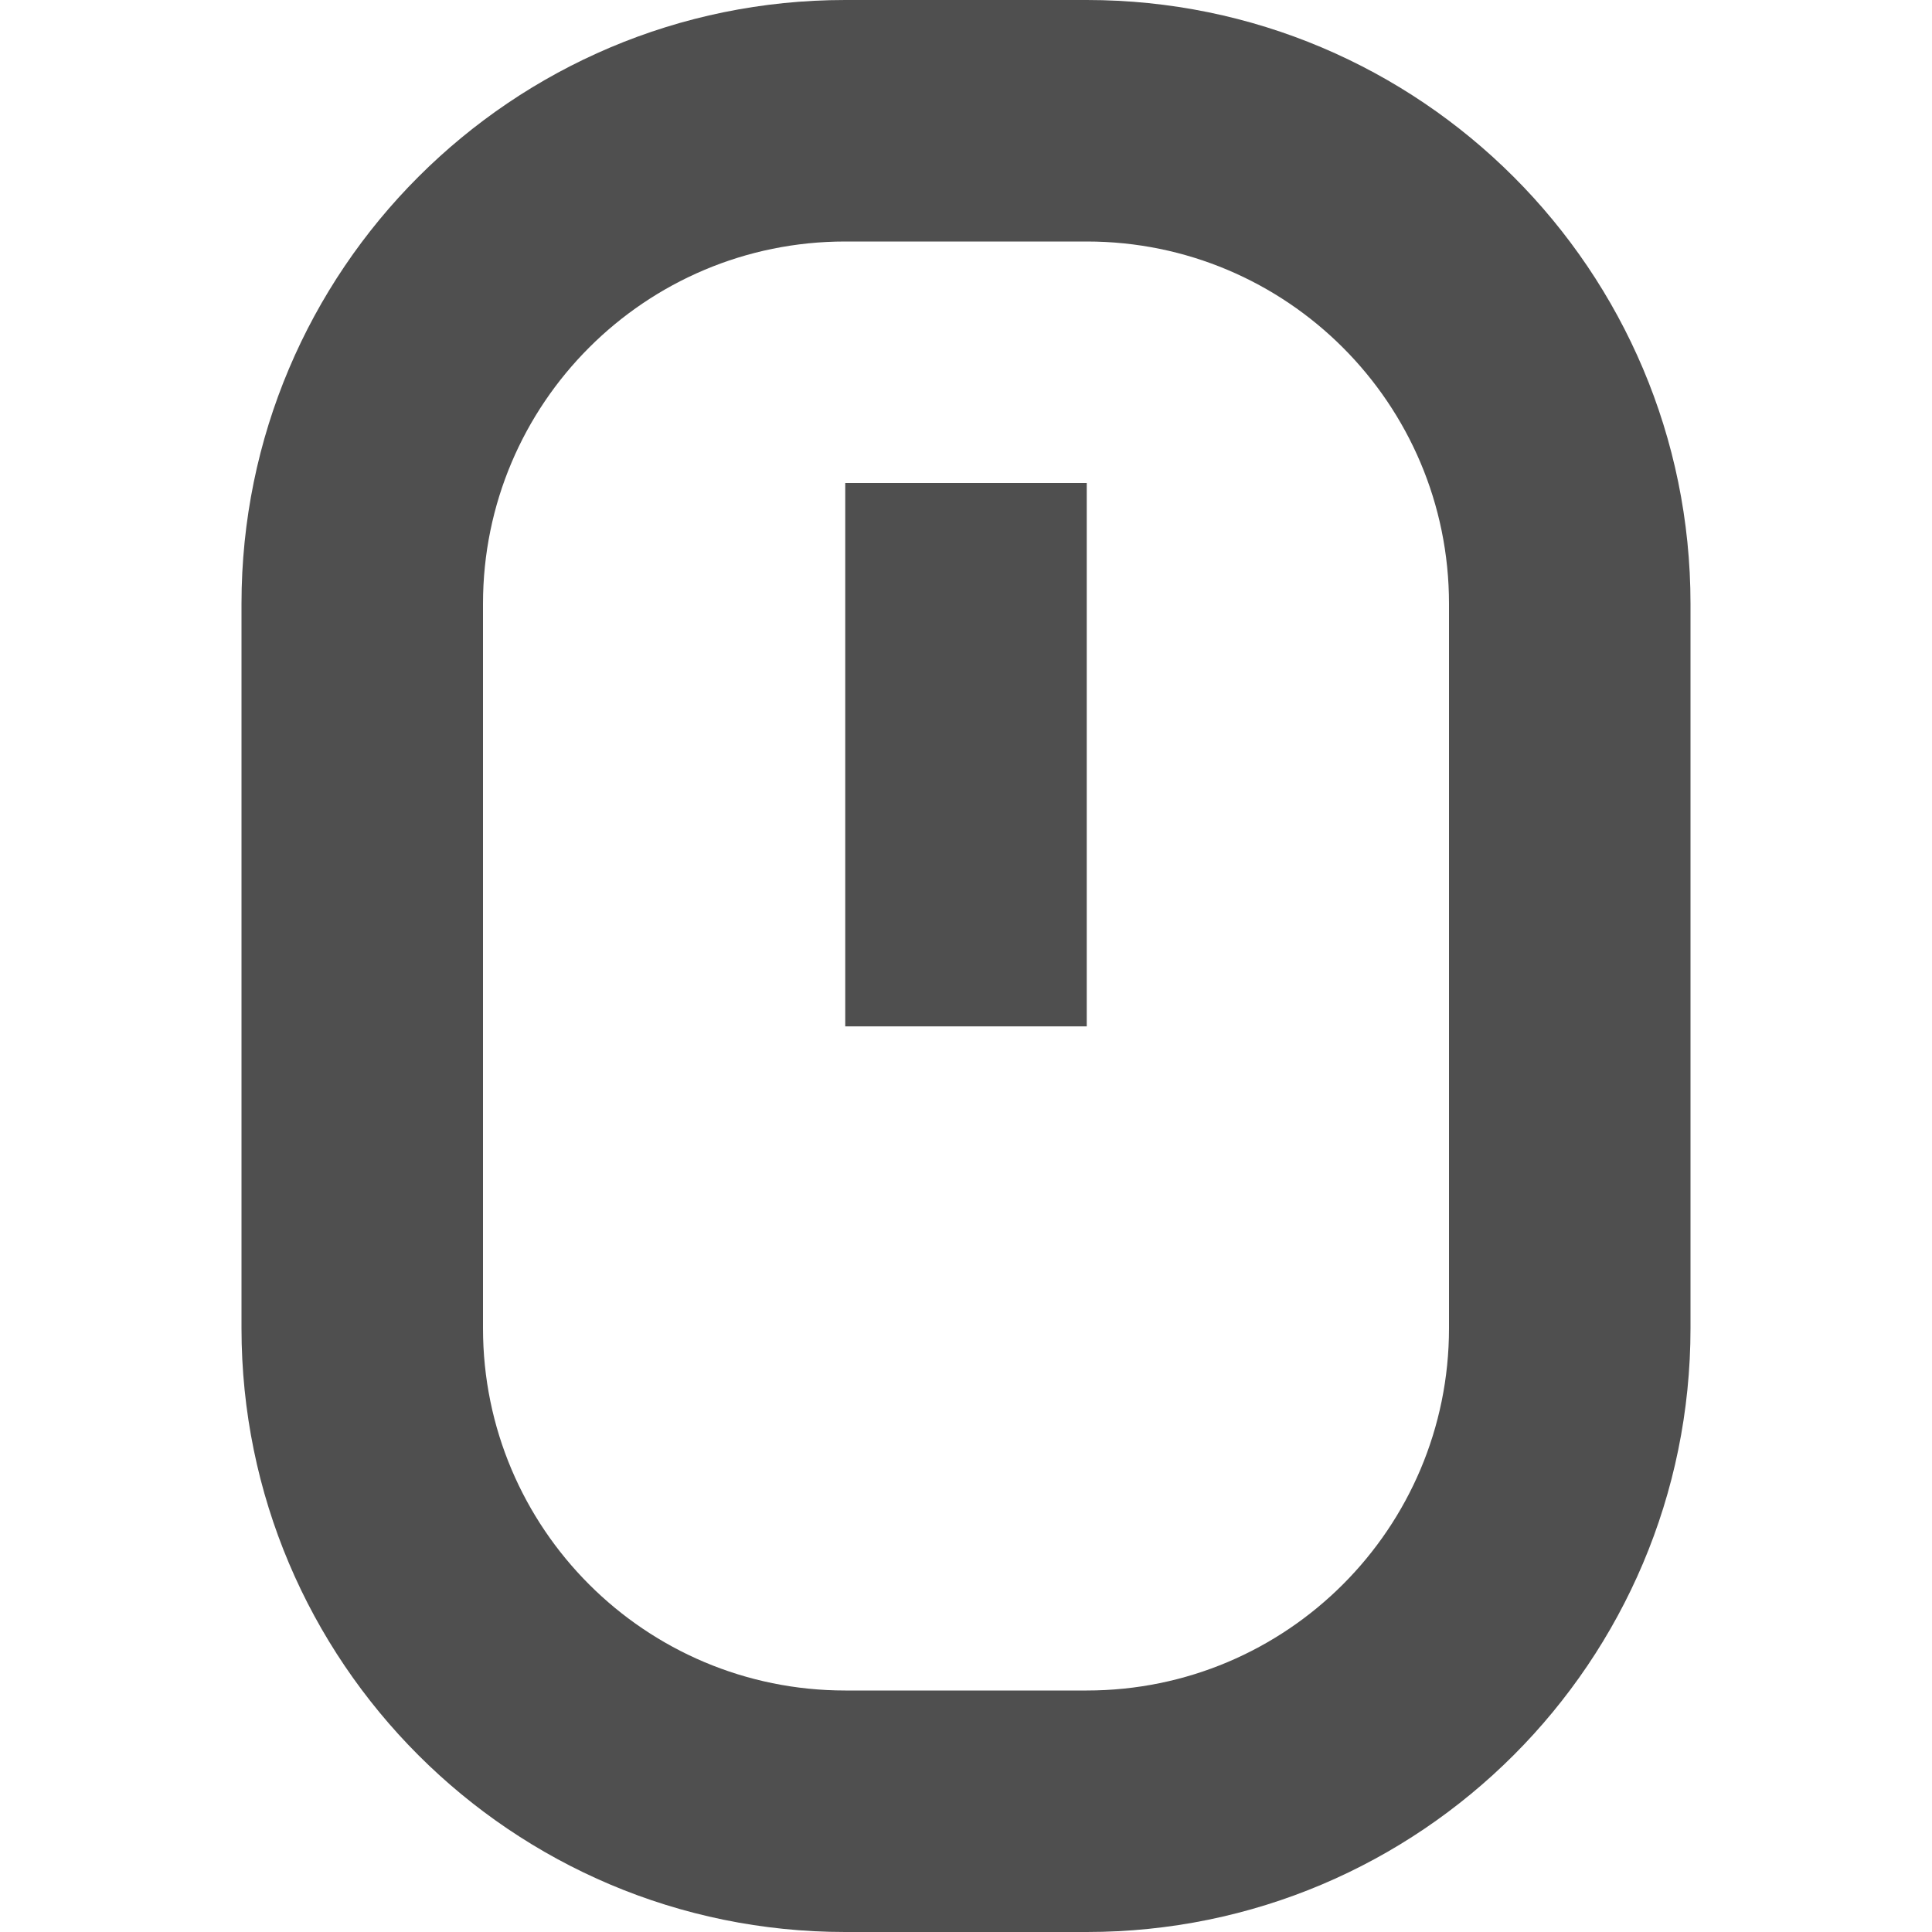
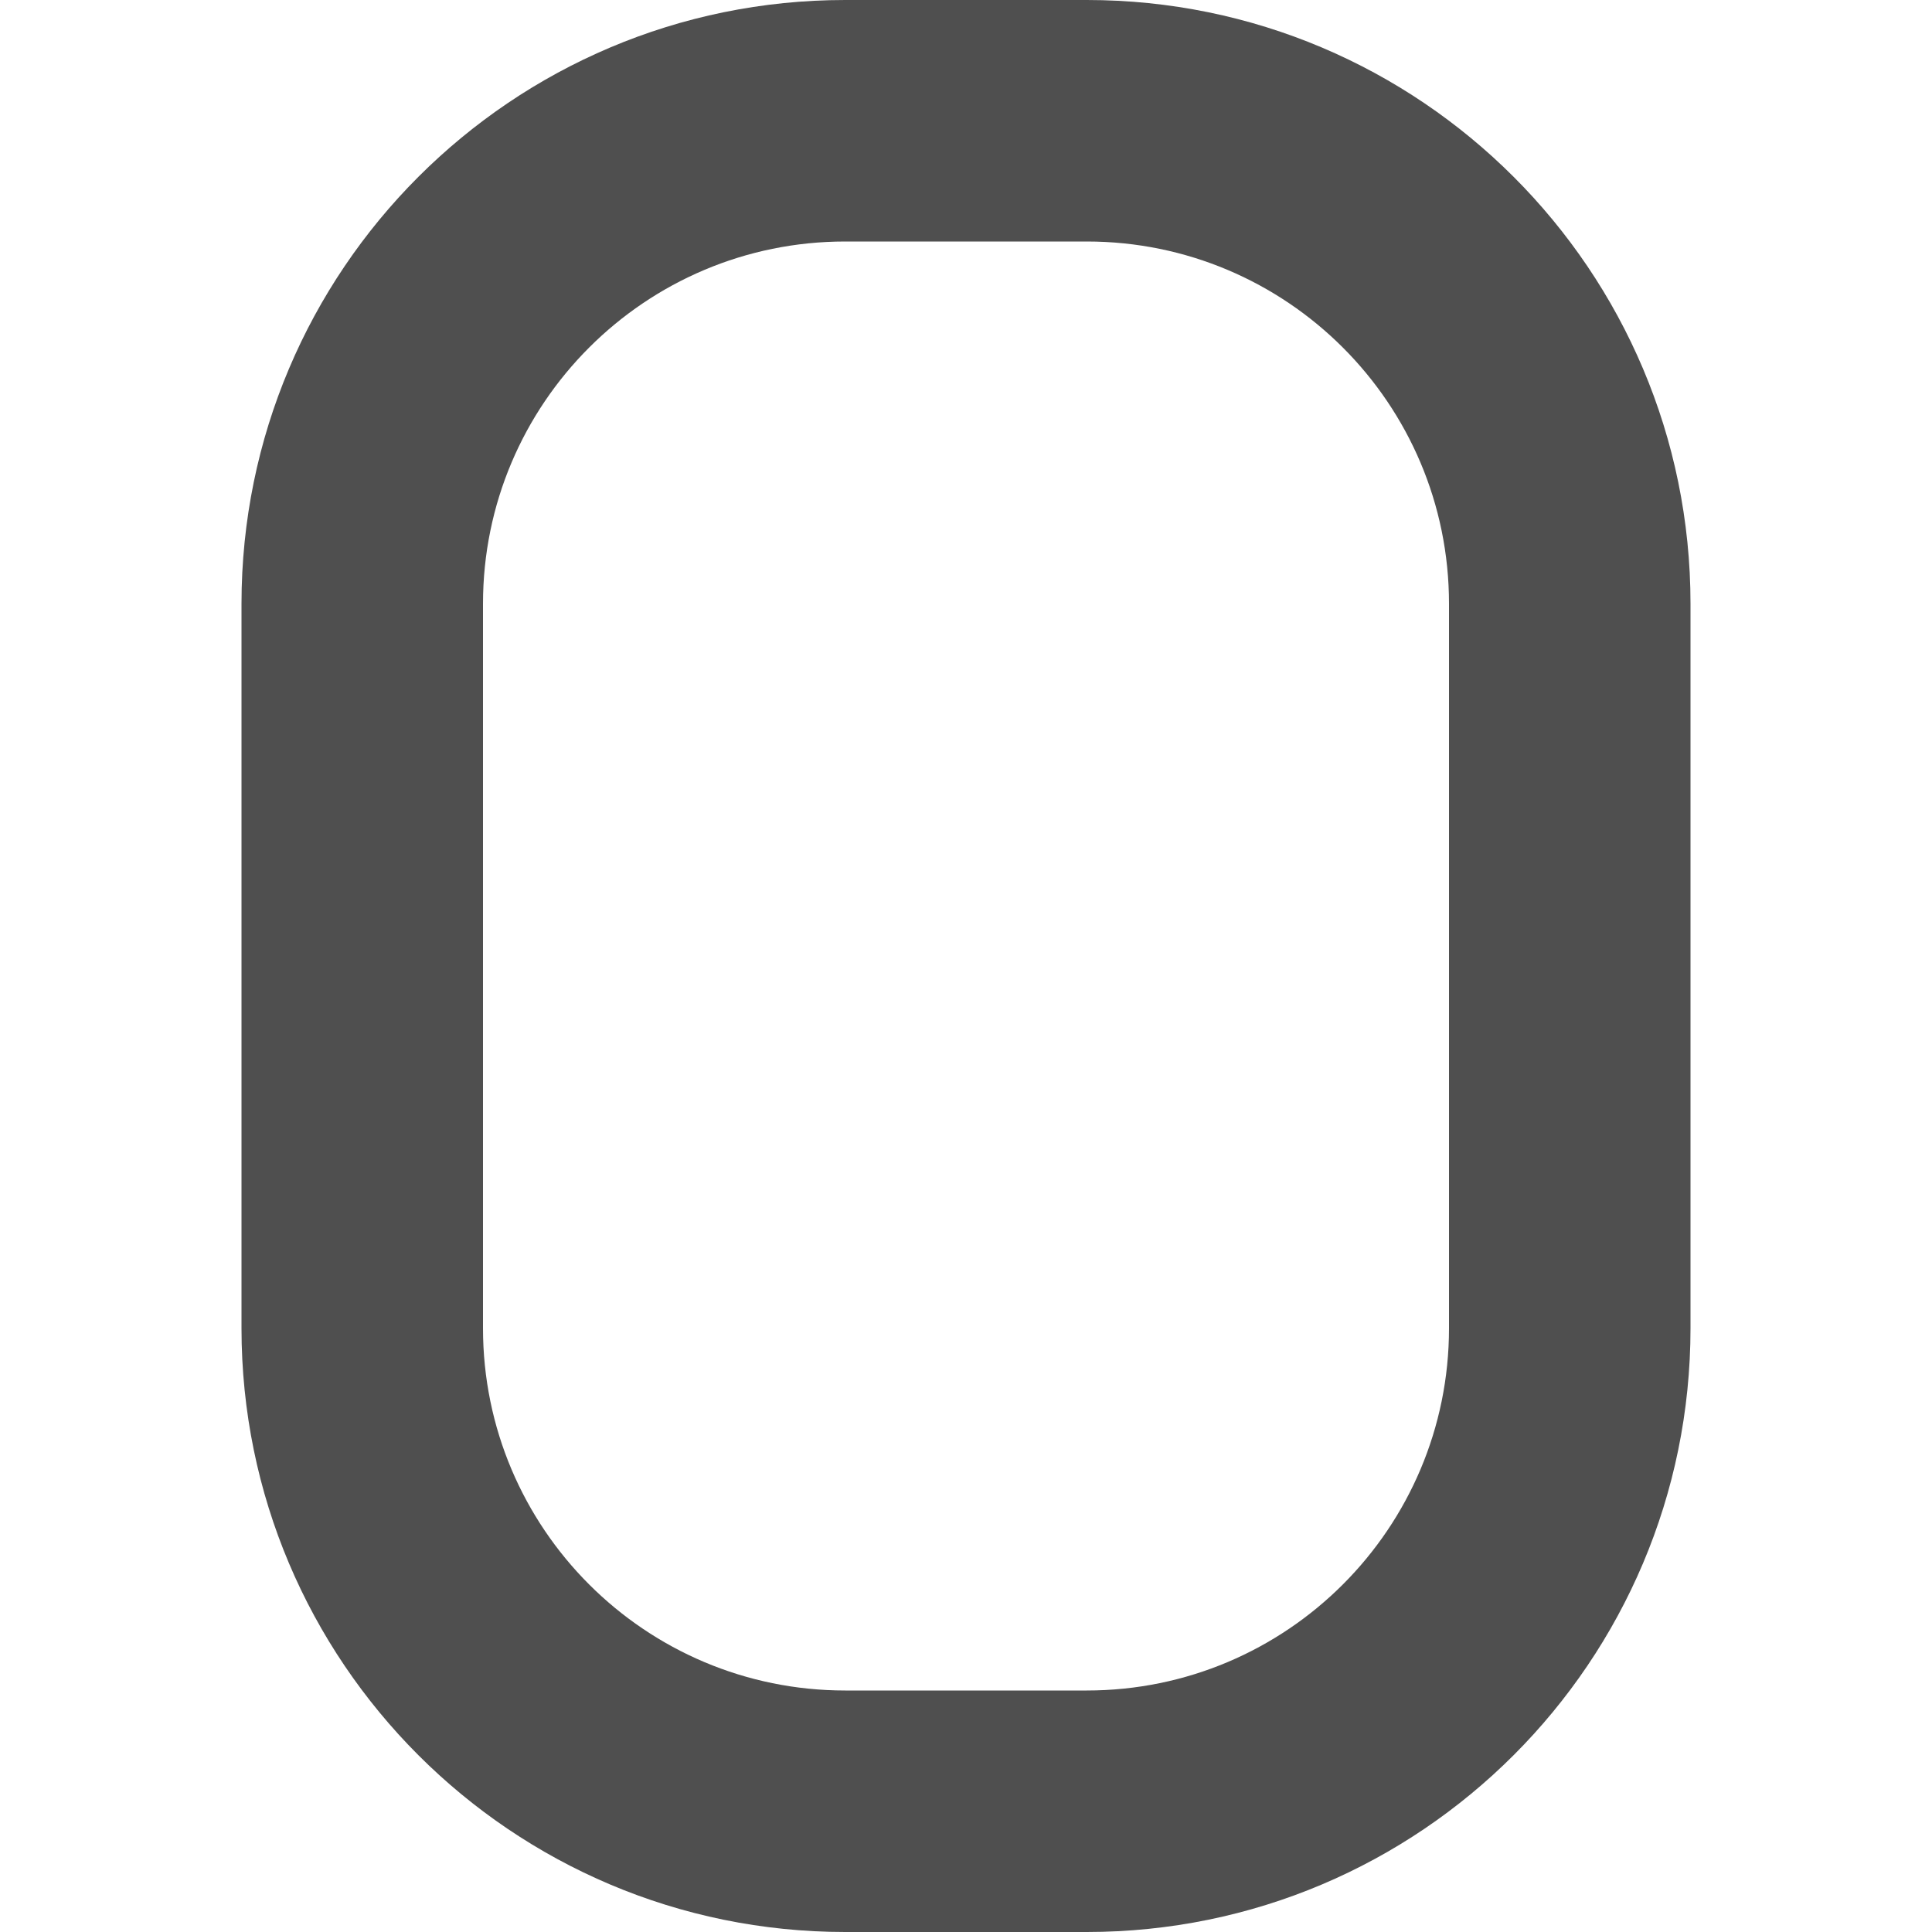
<svg xmlns="http://www.w3.org/2000/svg" width="16" height="16" viewBox="0 0 16 16" fill="none">
-   <path d="M7 8.5H9V4H7V8.5Z" fill="#4F4F4F" />
  <path fill-rule="evenodd" clip-rule="evenodd" d="M7 0H9C11.761 0 14 2.239 14 5V11C14 13.761 11.761 16 9 16H7C4.239 16 2 13.761 2 11V5C2 2.239 4.239 0 7 0ZM7 2C5.343 2 4 3.343 4 5V11C4 12.657 5.343 14 7 14H9C10.657 14 12 12.657 12 11V5C12 3.343 10.657 2 9 2H7Z" fill="#4F4F4F" />
</svg>